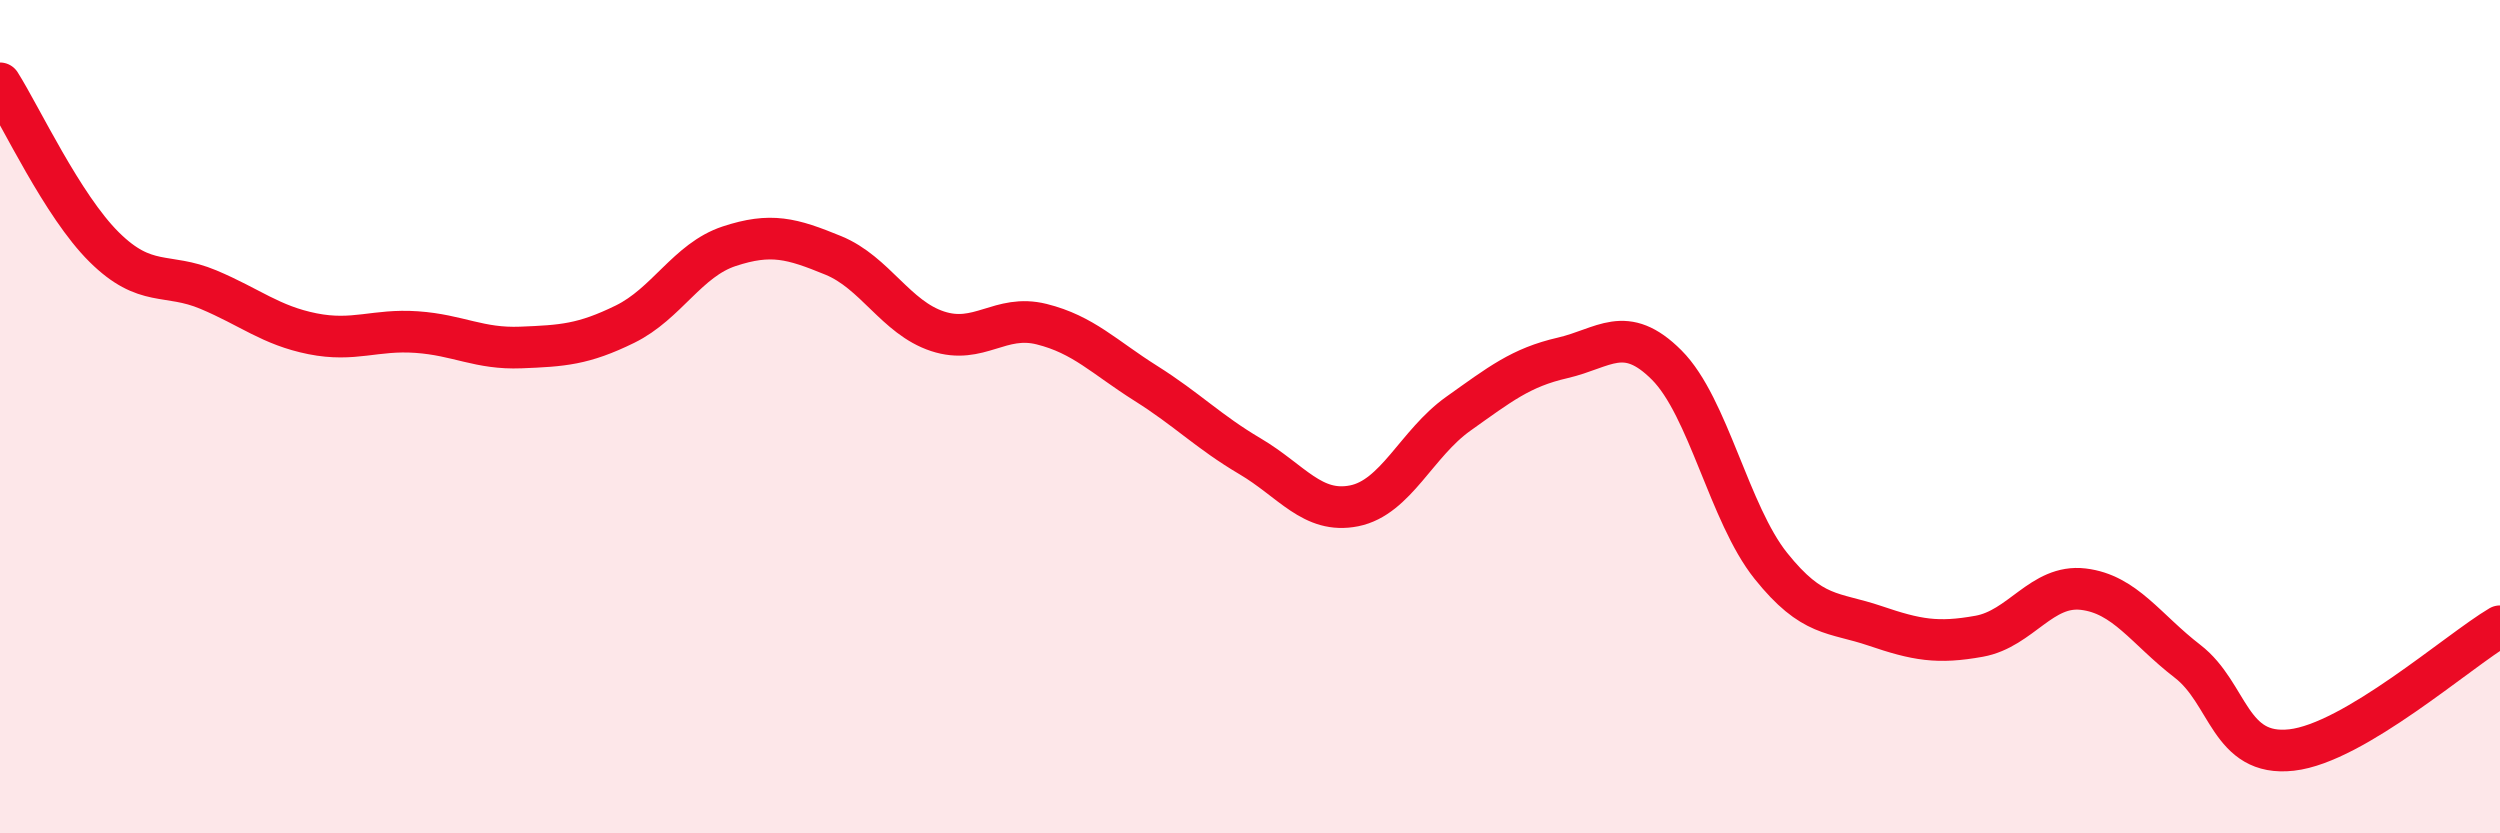
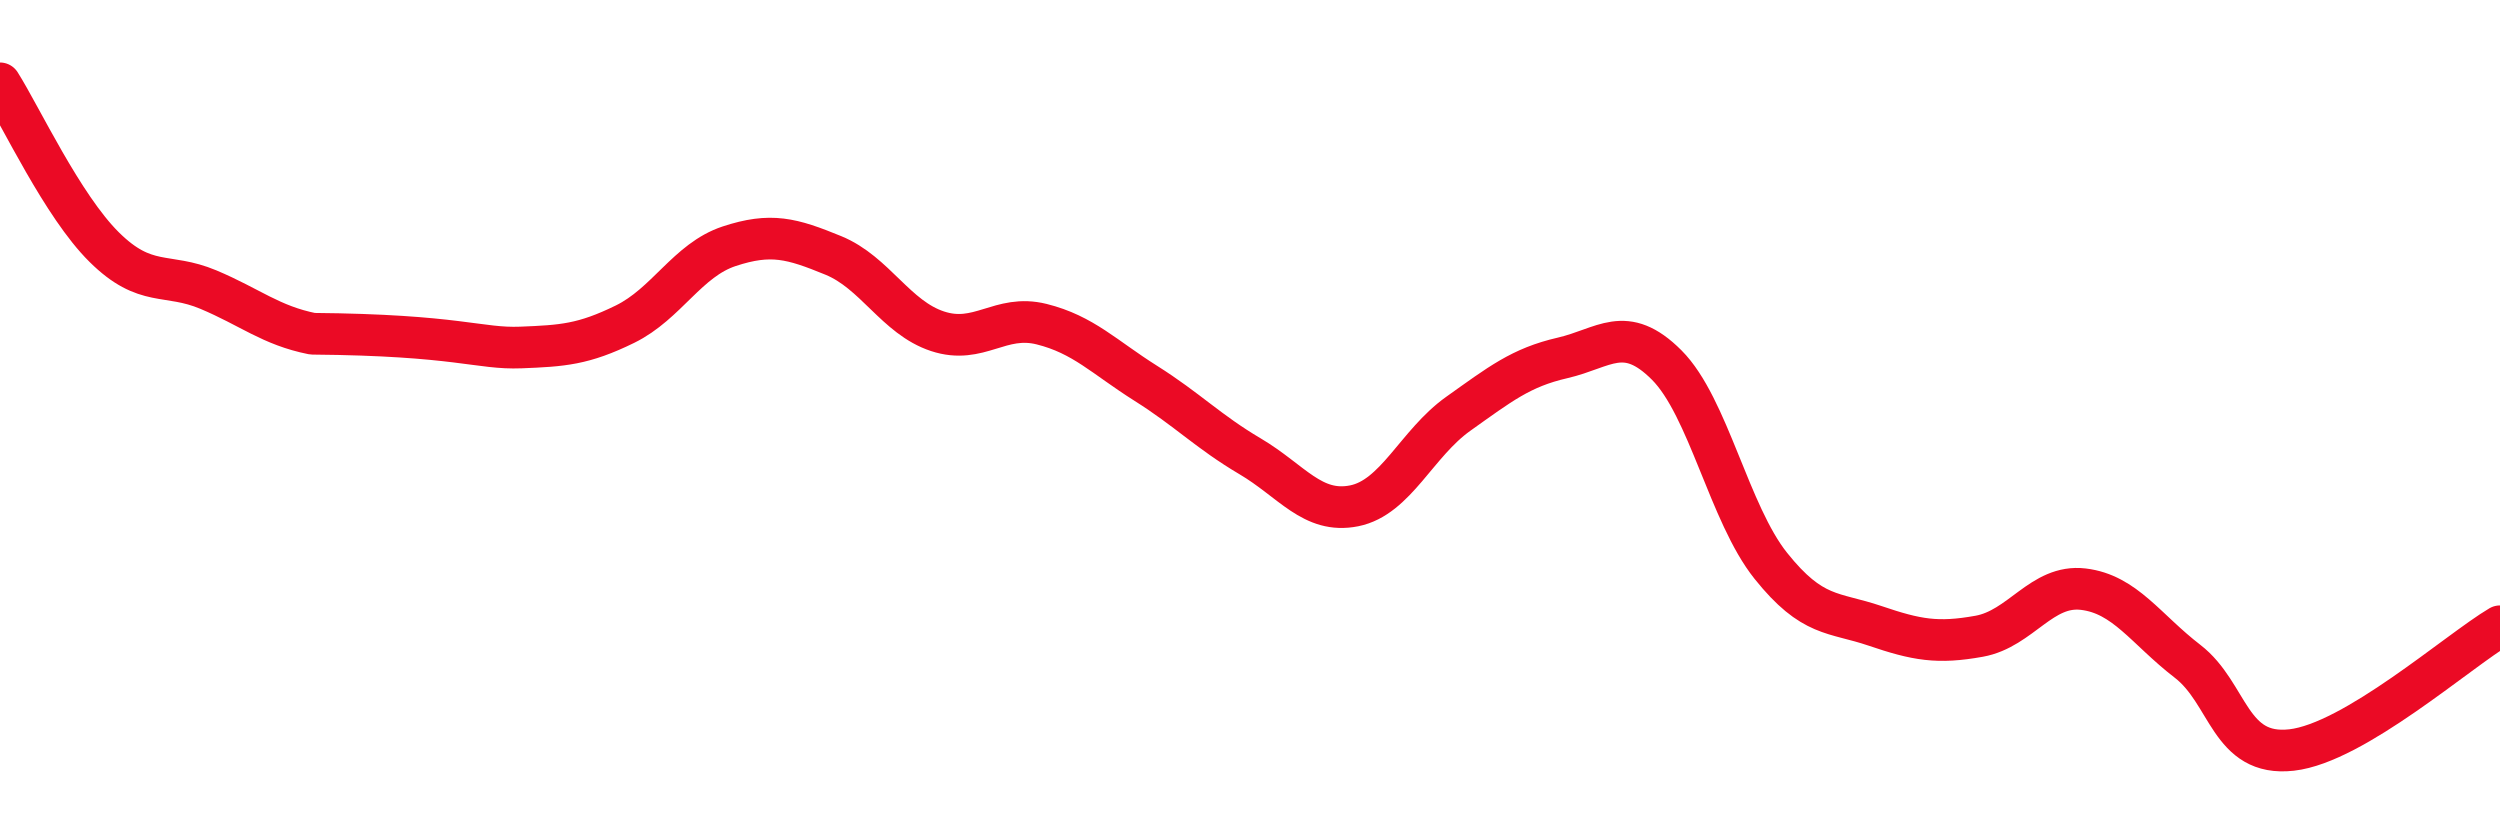
<svg xmlns="http://www.w3.org/2000/svg" width="60" height="20" viewBox="0 0 60 20">
-   <path d="M 0,2 C 0.5,2.79 1.5,4.94 2.5,5.93 C 3.5,6.92 4,6.53 5,6.95 C 6,7.37 6.5,7.81 7.5,8.01 C 8.5,8.21 9,7.9 10,7.97 C 11,8.04 11.5,8.38 12.5,8.34 C 13.5,8.3 14,8.27 15,7.78 C 16,7.29 16.5,6.24 17.5,5.91 C 18.5,5.58 19,5.72 20,6.13 C 21,6.54 21.5,7.62 22.5,7.95 C 23.5,8.28 24,7.53 25,7.78 C 26,8.03 26.5,8.57 27.5,9.2 C 28.5,9.83 29,10.36 30,10.95 C 31,11.54 31.5,12.34 32.5,12.14 C 33.5,11.94 34,10.64 35,9.93 C 36,9.22 36.5,8.82 37.5,8.59 C 38.5,8.36 39,7.76 40,8.76 C 41,9.76 41.5,12.33 42.5,13.58 C 43.5,14.83 44,14.68 45,15.02 C 46,15.36 46.5,15.45 47.5,15.27 C 48.5,15.09 49,14.02 50,14.14 C 51,14.26 51.5,15.1 52.5,15.87 C 53.5,16.64 53.5,18.17 55,18 C 56.5,17.83 59,15.62 60,15.03L60 20L0 20Z" fill="#EB0A25" opacity="0.1" stroke-linecap="round" stroke-linejoin="round" />
-   <path d="M 0,2 C 0.5,2.79 1.5,4.94 2.5,5.93 C 3.5,6.92 4,6.53 5,6.95 C 6,7.37 6.5,7.81 7.5,8.01 C 8.5,8.21 9,7.9 10,7.97 C 11,8.04 11.5,8.38 12.5,8.34 C 13.5,8.3 14,8.27 15,7.78 C 16,7.29 16.5,6.24 17.5,5.91 C 18.5,5.58 19,5.72 20,6.13 C 21,6.54 21.5,7.62 22.5,7.95 C 23.5,8.28 24,7.53 25,7.78 C 26,8.03 26.5,8.57 27.5,9.2 C 28.5,9.83 29,10.36 30,10.95 C 31,11.54 31.5,12.34 32.5,12.14 C 33.5,11.94 34,10.64 35,9.93 C 36,9.22 36.5,8.82 37.5,8.59 C 38.5,8.36 39,7.76 40,8.76 C 41,9.76 41.5,12.33 42.5,13.58 C 43.5,14.83 44,14.68 45,15.02 C 46,15.36 46.5,15.45 47.5,15.27 C 48.5,15.09 49,14.02 50,14.14 C 51,14.26 51.5,15.1 52.5,15.87 C 53.5,16.64 53.5,18.17 55,18 C 56.5,17.83 59,15.62 60,15.03" stroke="#EB0A25" stroke-width="1" fill="none" stroke-linecap="round" stroke-linejoin="round" />
+   <path d="M 0,2 C 0.5,2.79 1.5,4.94 2.5,5.93 C 3.5,6.92 4,6.53 5,6.95 C 6,7.37 6.5,7.81 7.5,8.01 C 11,8.04 11.5,8.38 12.5,8.34 C 13.5,8.3 14,8.27 15,7.78 C 16,7.29 16.5,6.24 17.5,5.91 C 18.5,5.58 19,5.72 20,6.13 C 21,6.54 21.5,7.62 22.5,7.95 C 23.5,8.28 24,7.53 25,7.78 C 26,8.03 26.5,8.57 27.5,9.2 C 28.5,9.83 29,10.36 30,10.95 C 31,11.54 31.5,12.34 32.5,12.14 C 33.5,11.94 34,10.64 35,9.93 C 36,9.22 36.5,8.82 37.5,8.59 C 38.5,8.36 39,7.76 40,8.76 C 41,9.76 41.5,12.33 42.5,13.58 C 43.5,14.83 44,14.68 45,15.02 C 46,15.36 46.5,15.45 47.5,15.27 C 48.5,15.09 49,14.02 50,14.14 C 51,14.26 51.5,15.1 52.5,15.87 C 53.5,16.64 53.5,18.17 55,18 C 56.5,17.83 59,15.62 60,15.03" stroke="#EB0A25" stroke-width="1" fill="none" stroke-linecap="round" stroke-linejoin="round" />
</svg>